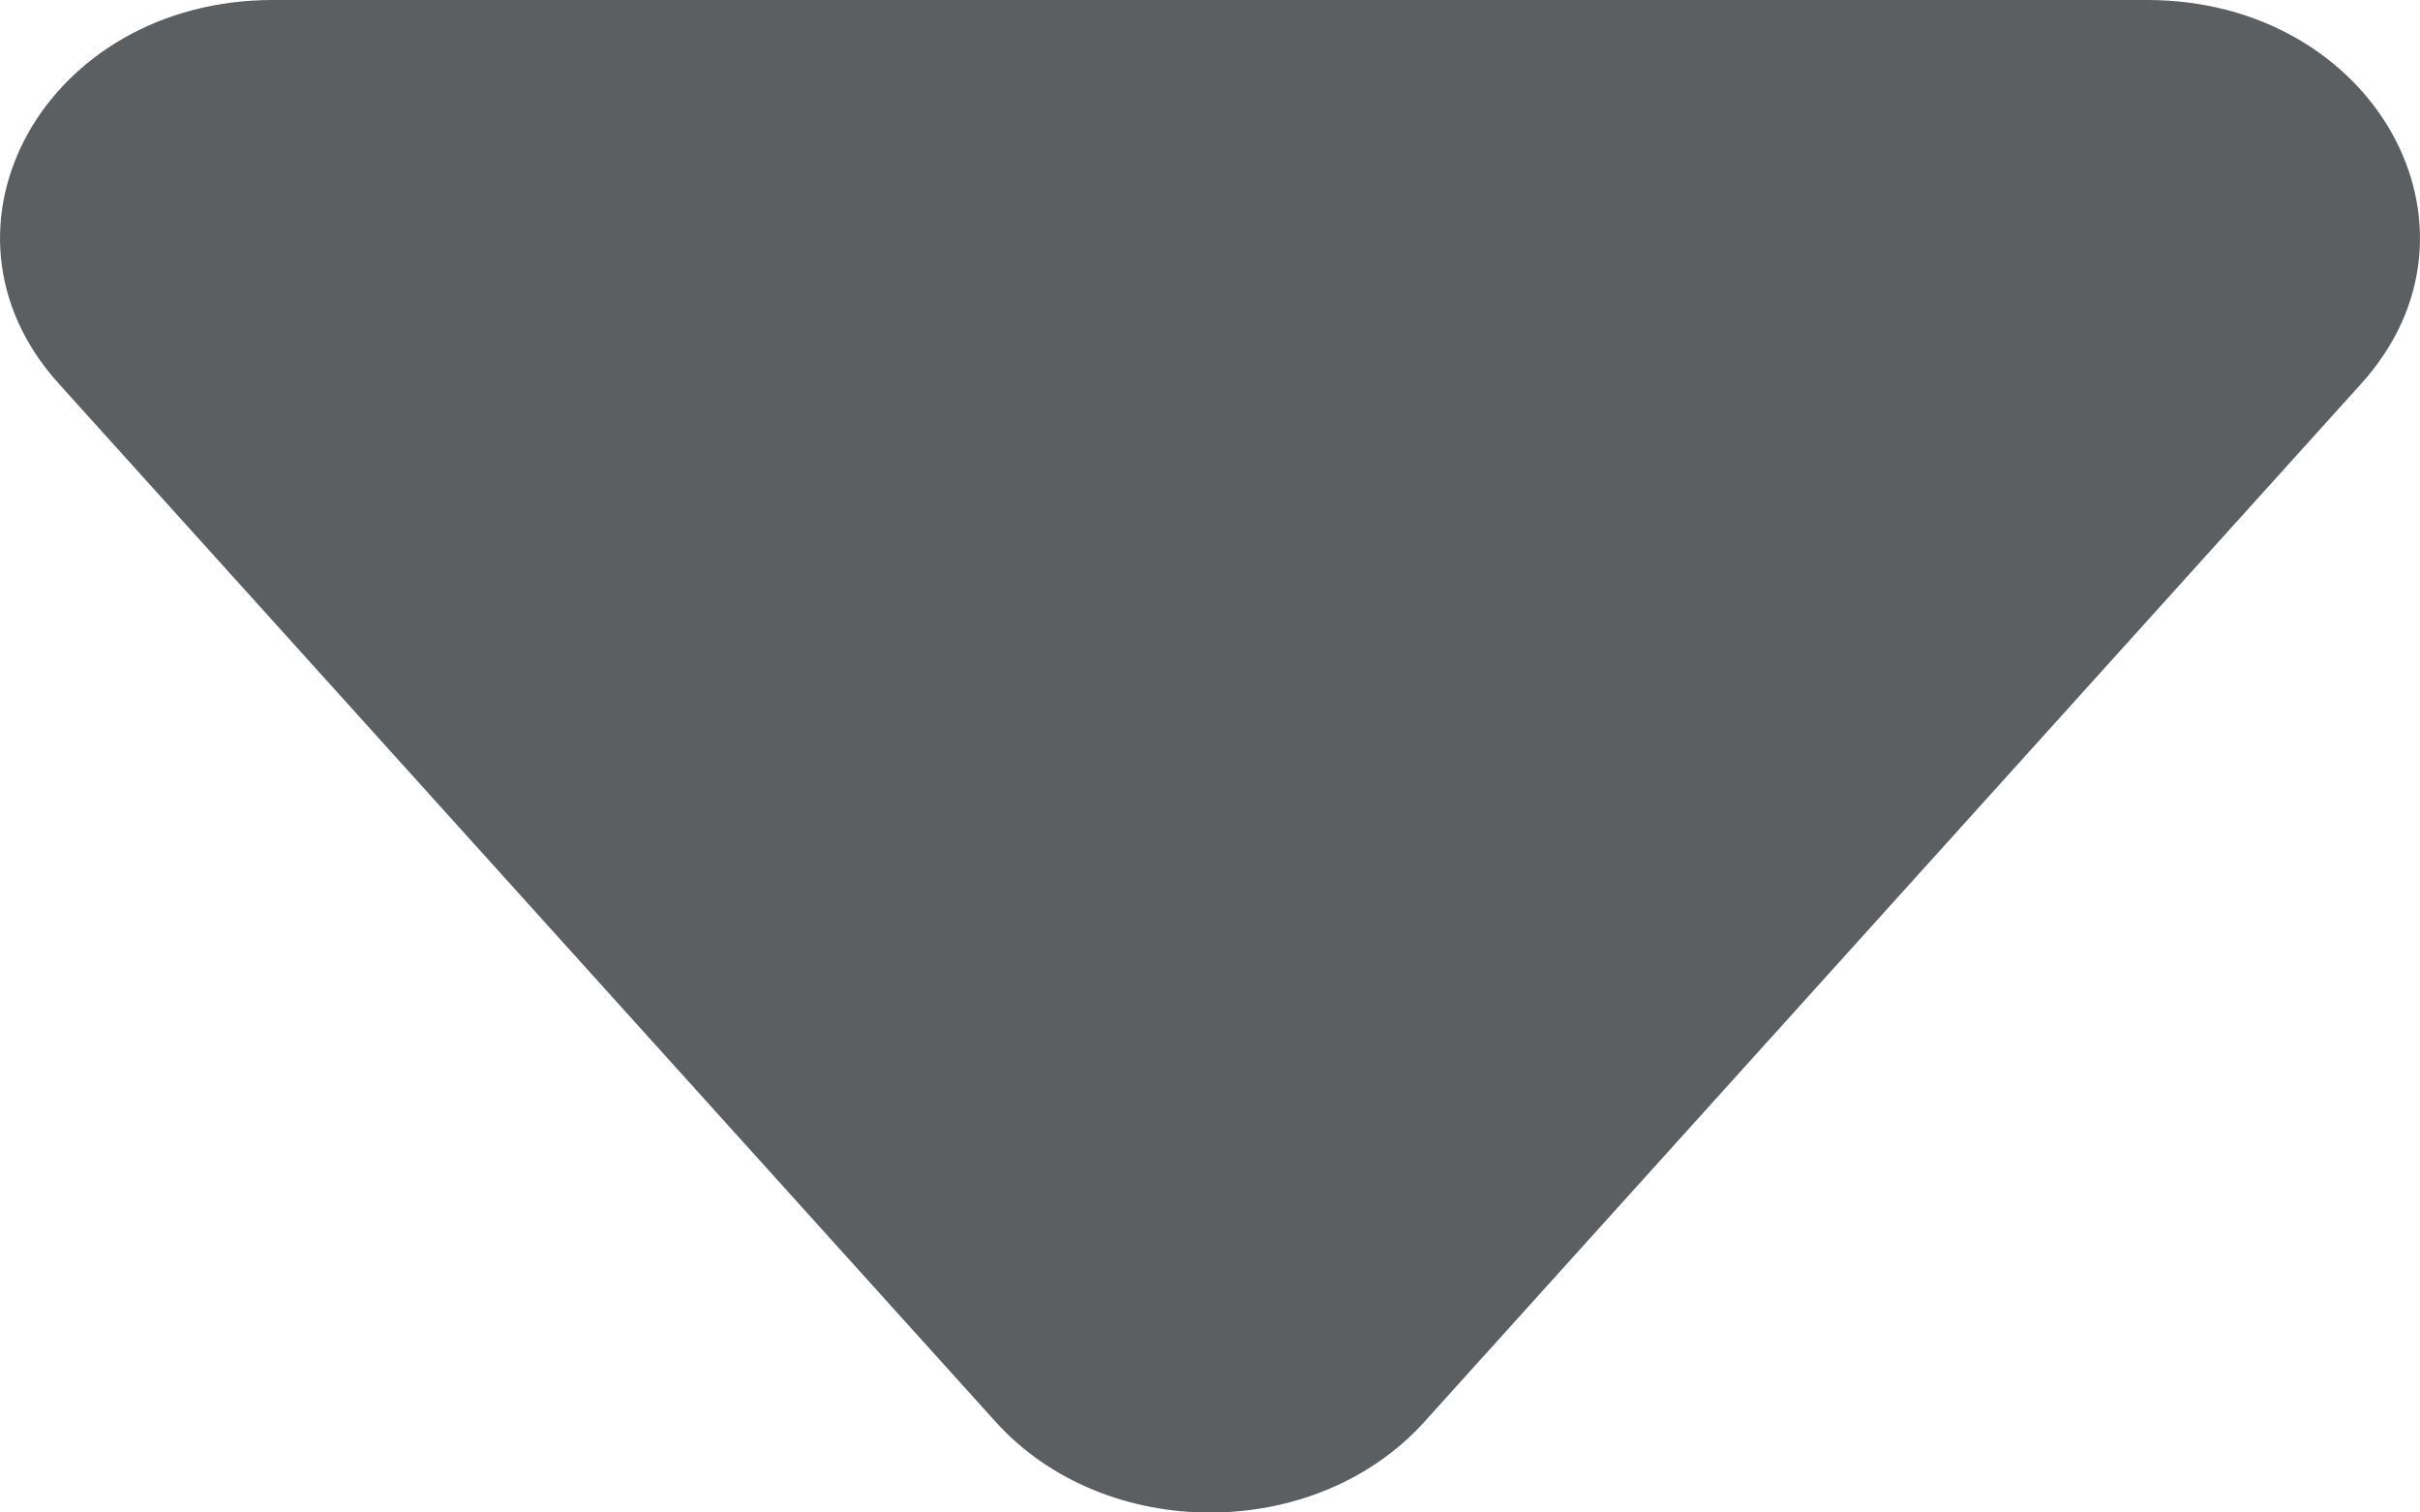
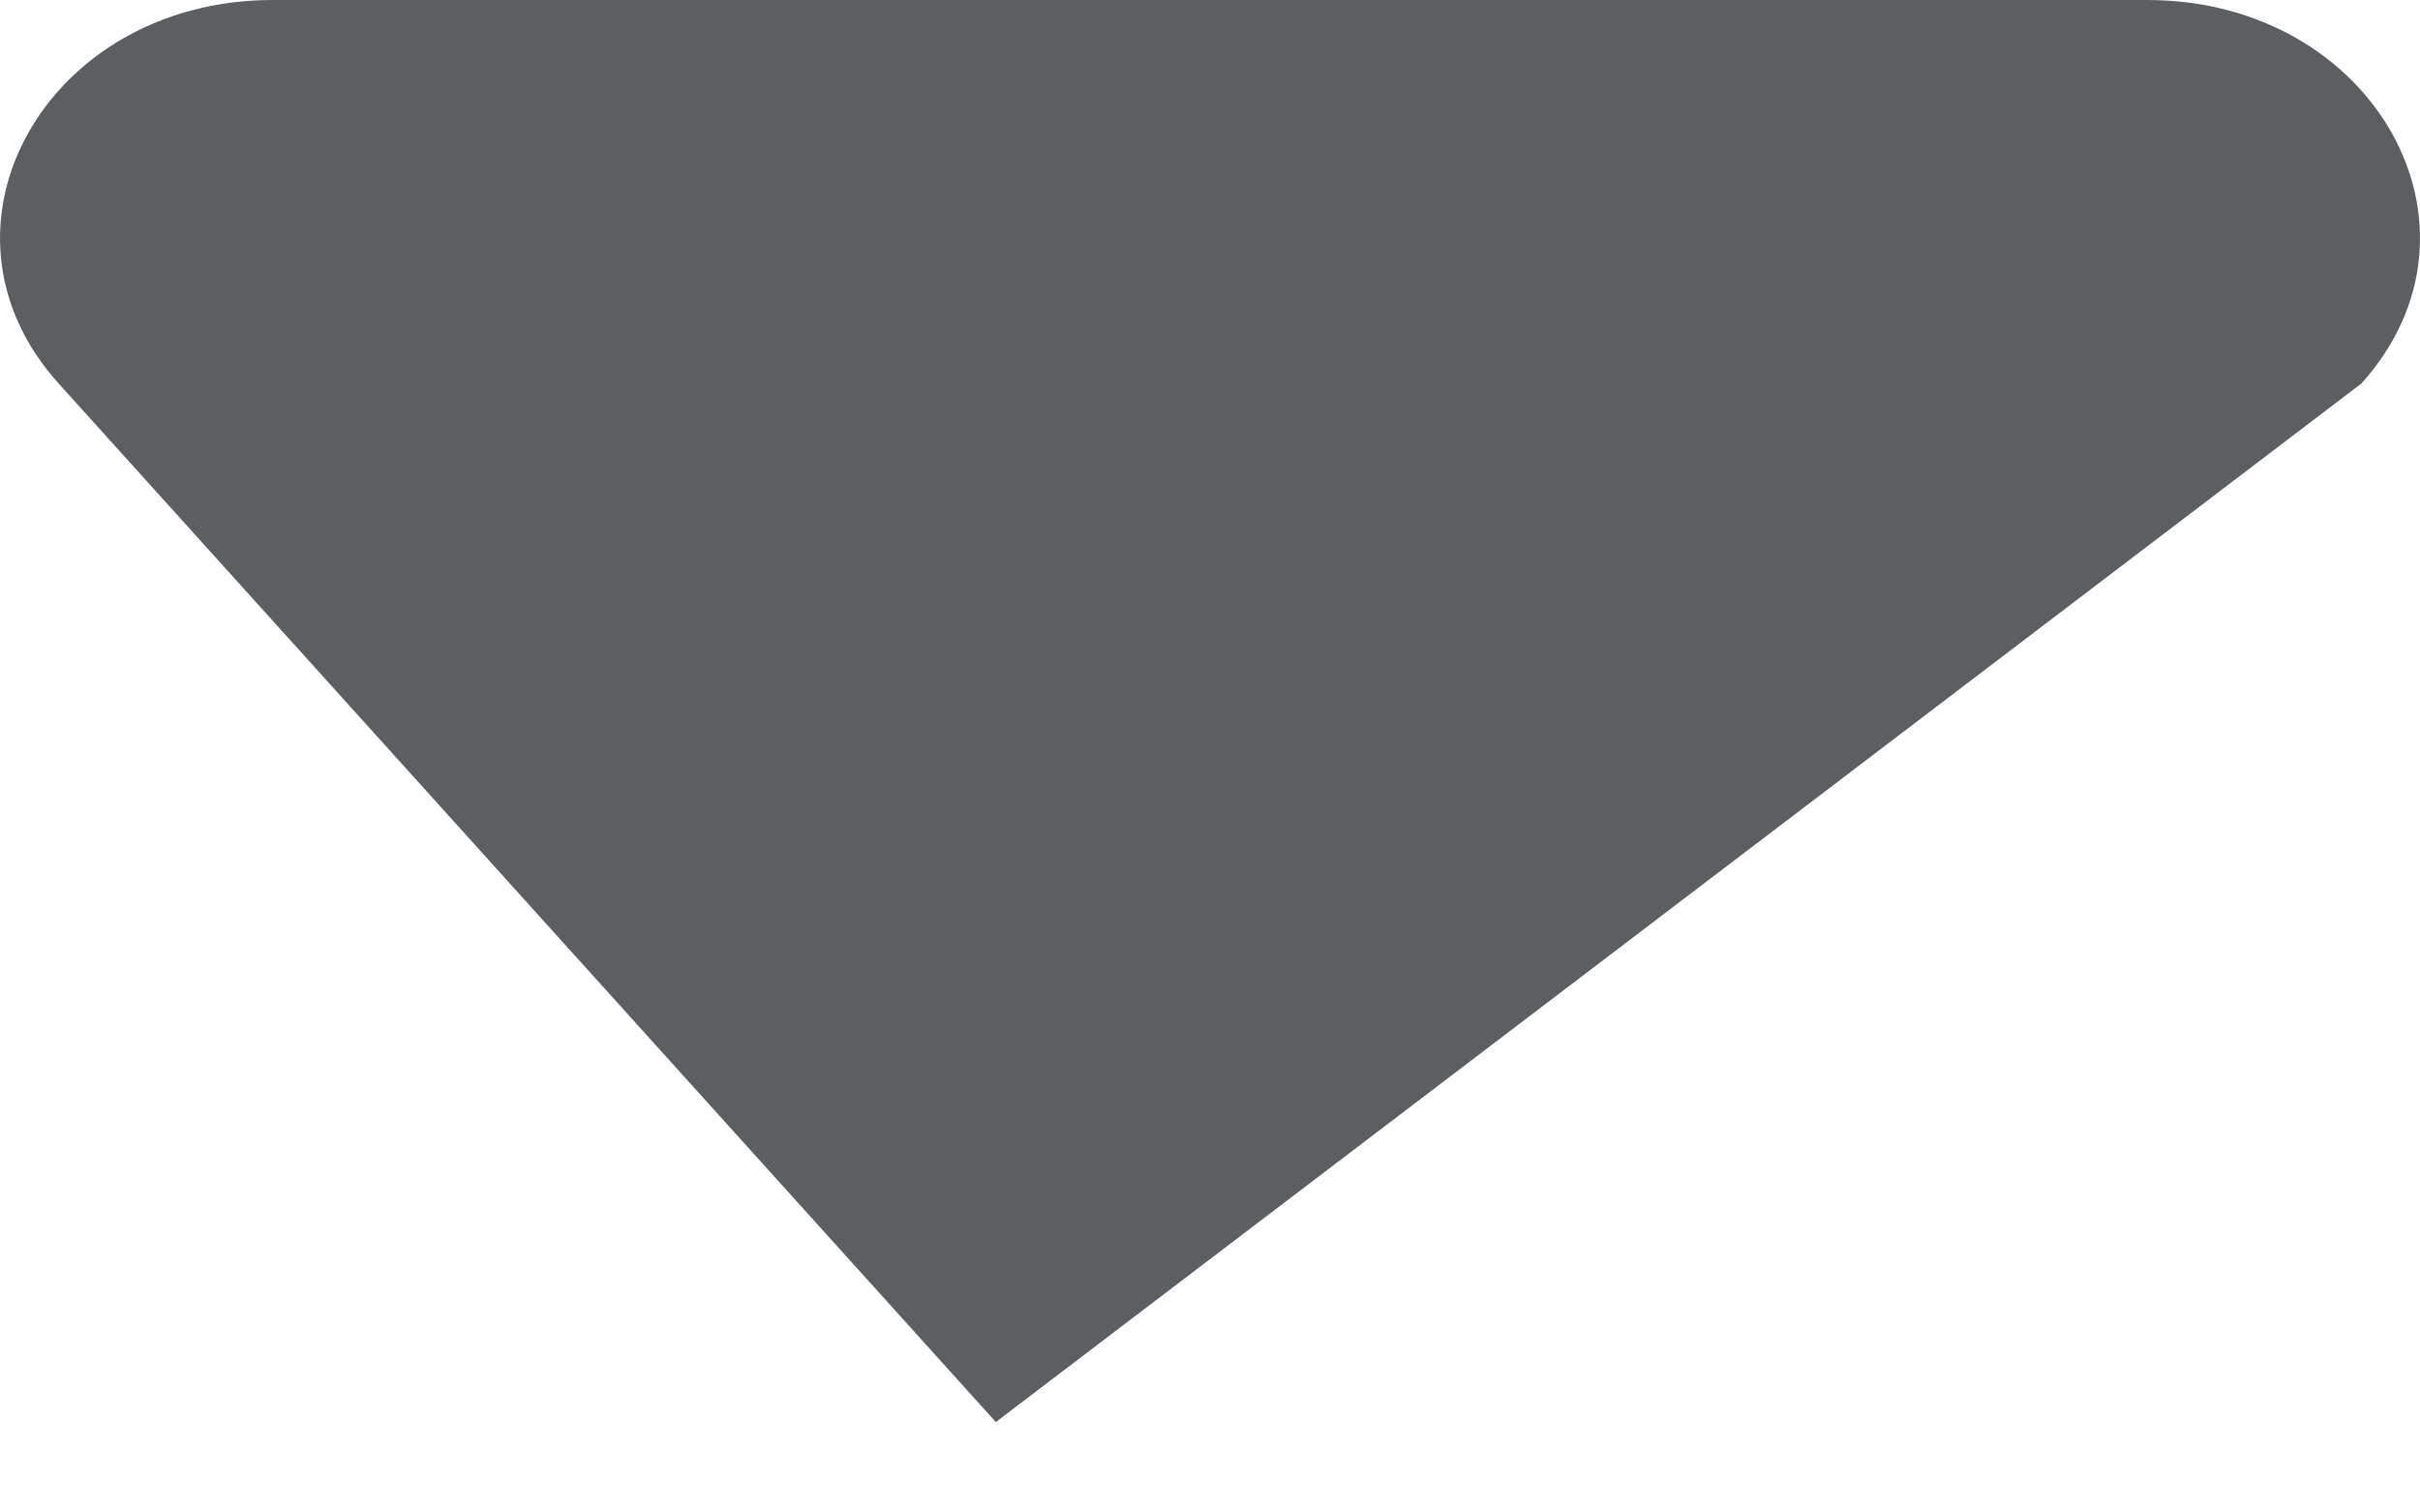
<svg xmlns="http://www.w3.org/2000/svg" width="8" height="5" viewBox="0 0 8 5" fill="none">
-   <path d="M7.098 2.40354e-07L0.902 -1.38483e-06C0.151 -1.58179e-06 -0.27 0.754 0.194 1.268L3.292 4.701C3.653 5.1 4.347 5.1 4.708 4.701L7.806 1.268C8.27 0.754 7.849 4.37316e-07 7.098 2.40354e-07Z" fill="#5C5F62" />
+   <path d="M7.098 2.40354e-07L0.902 -1.38483e-06C0.151 -1.58179e-06 -0.27 0.754 0.194 1.268L3.292 4.701L7.806 1.268C8.27 0.754 7.849 4.37316e-07 7.098 2.40354e-07Z" fill="#5C5F62" />
</svg>